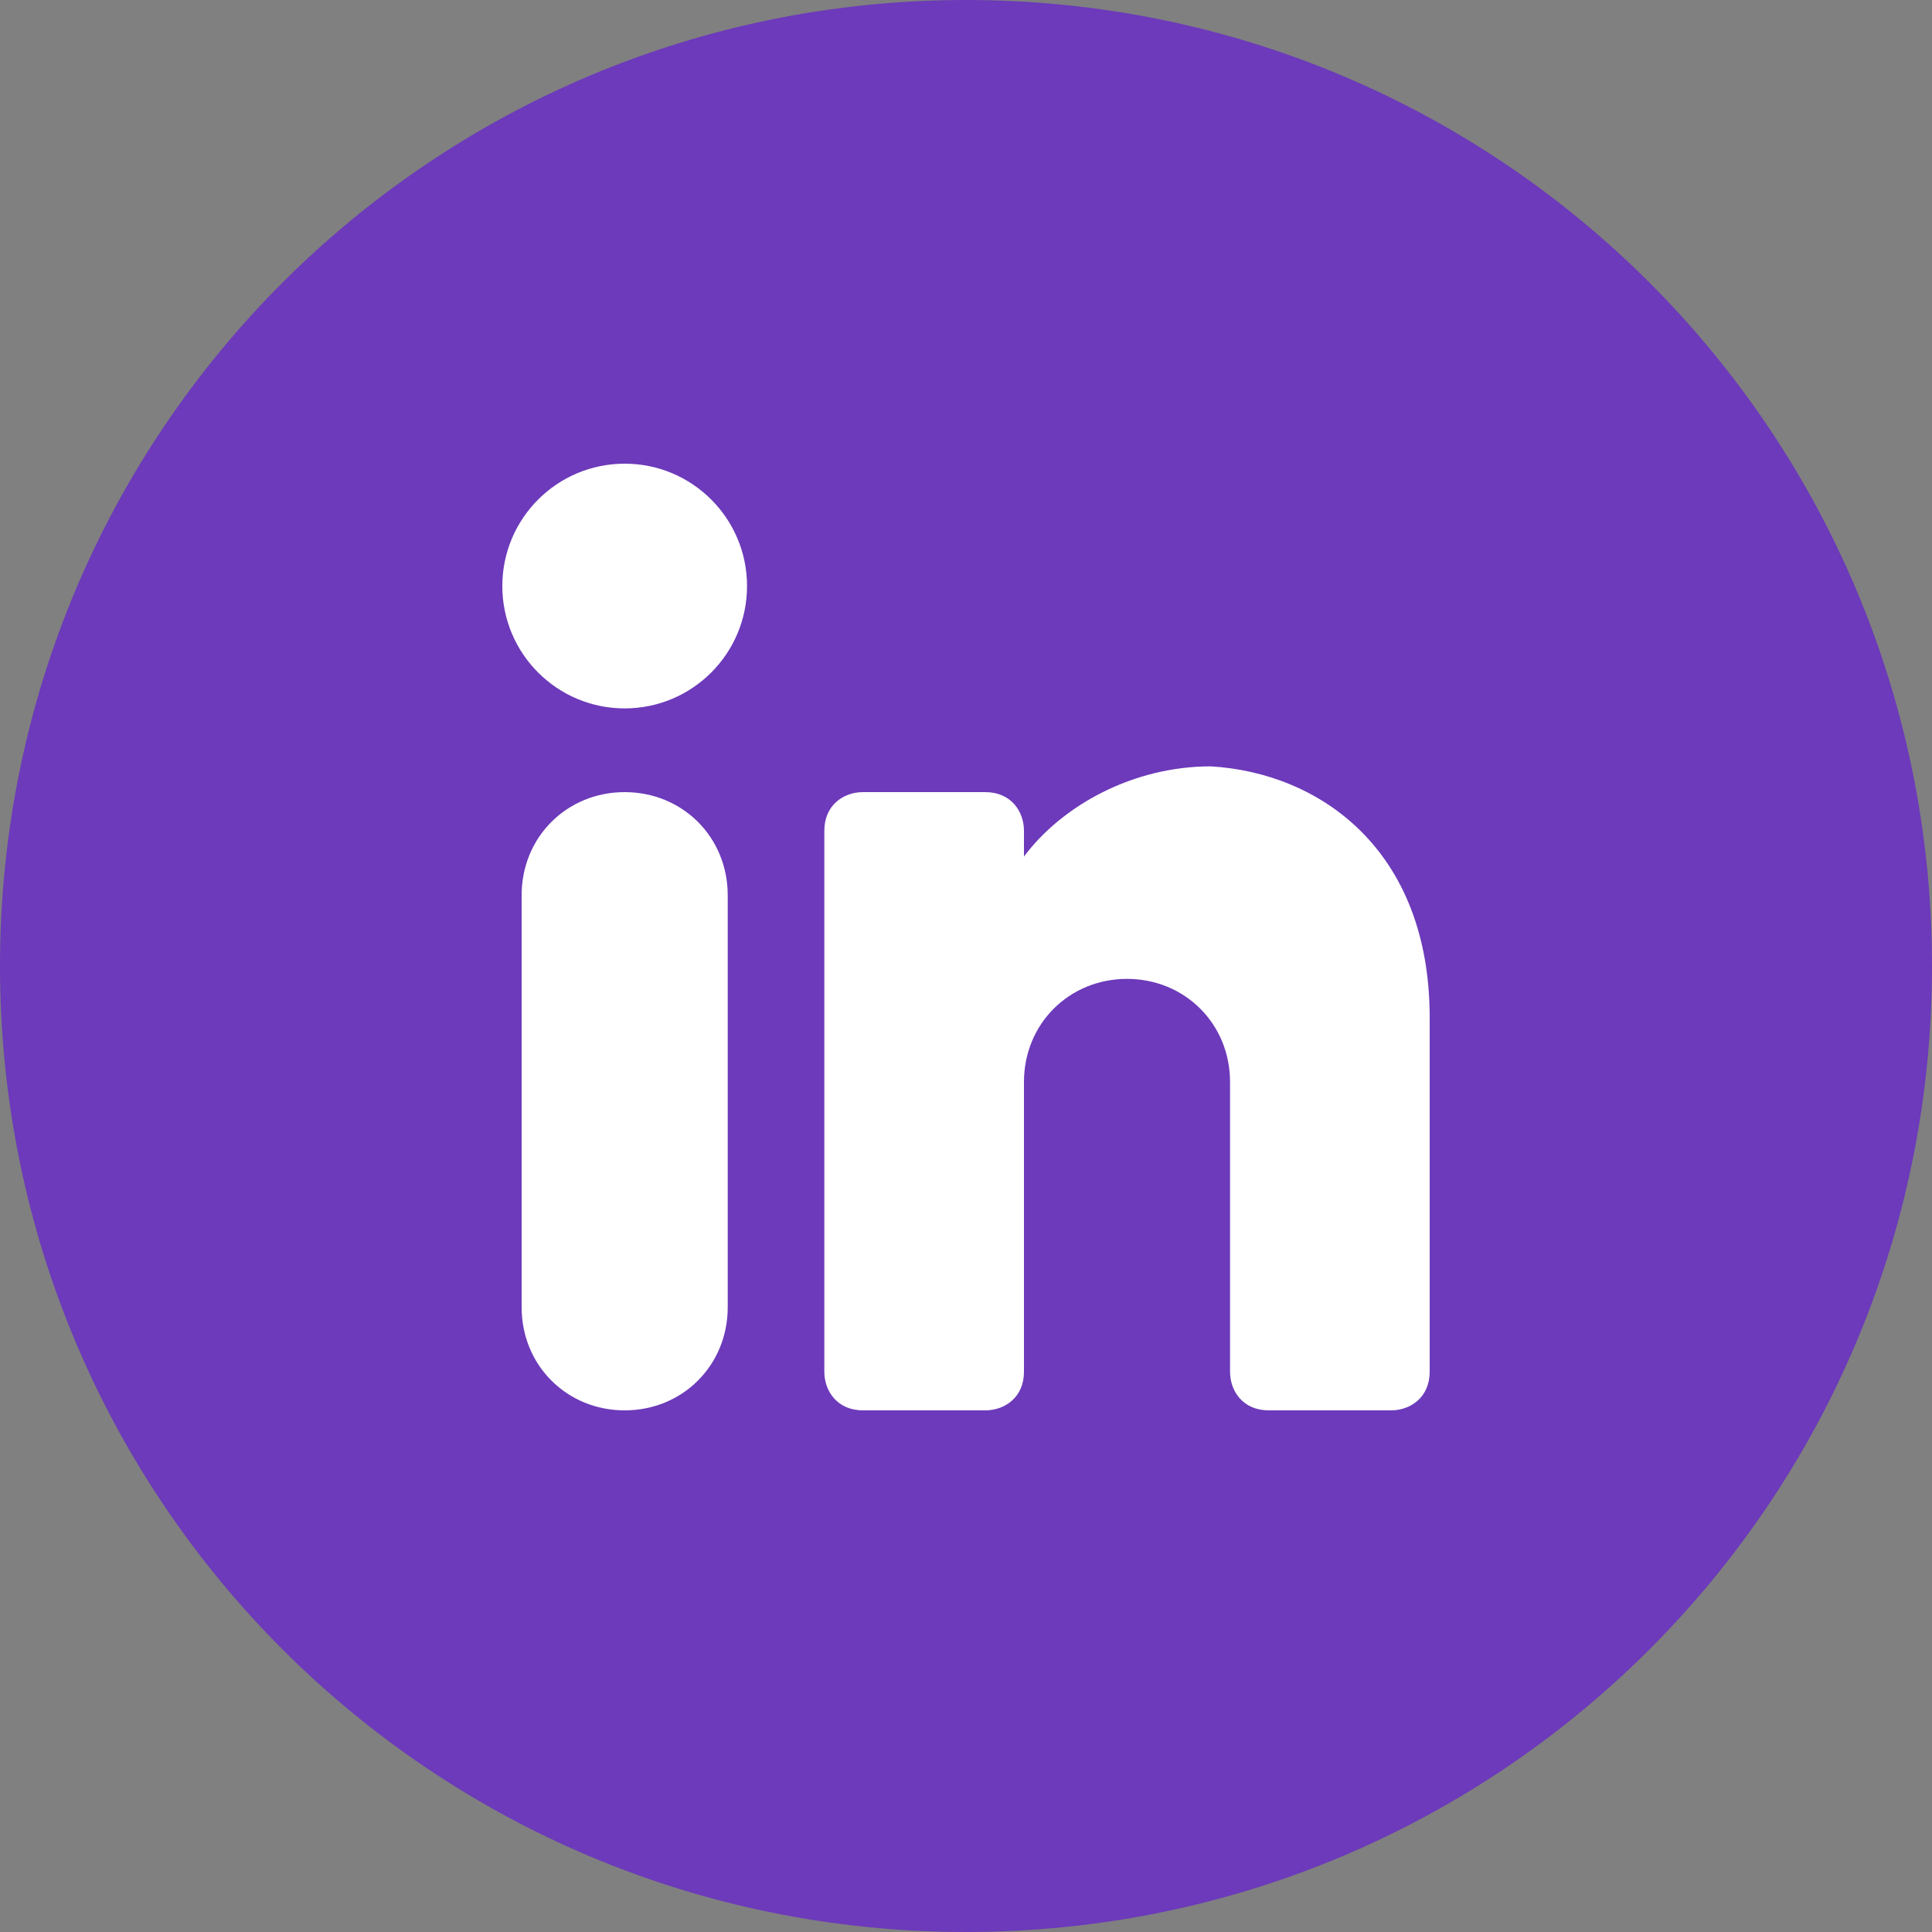
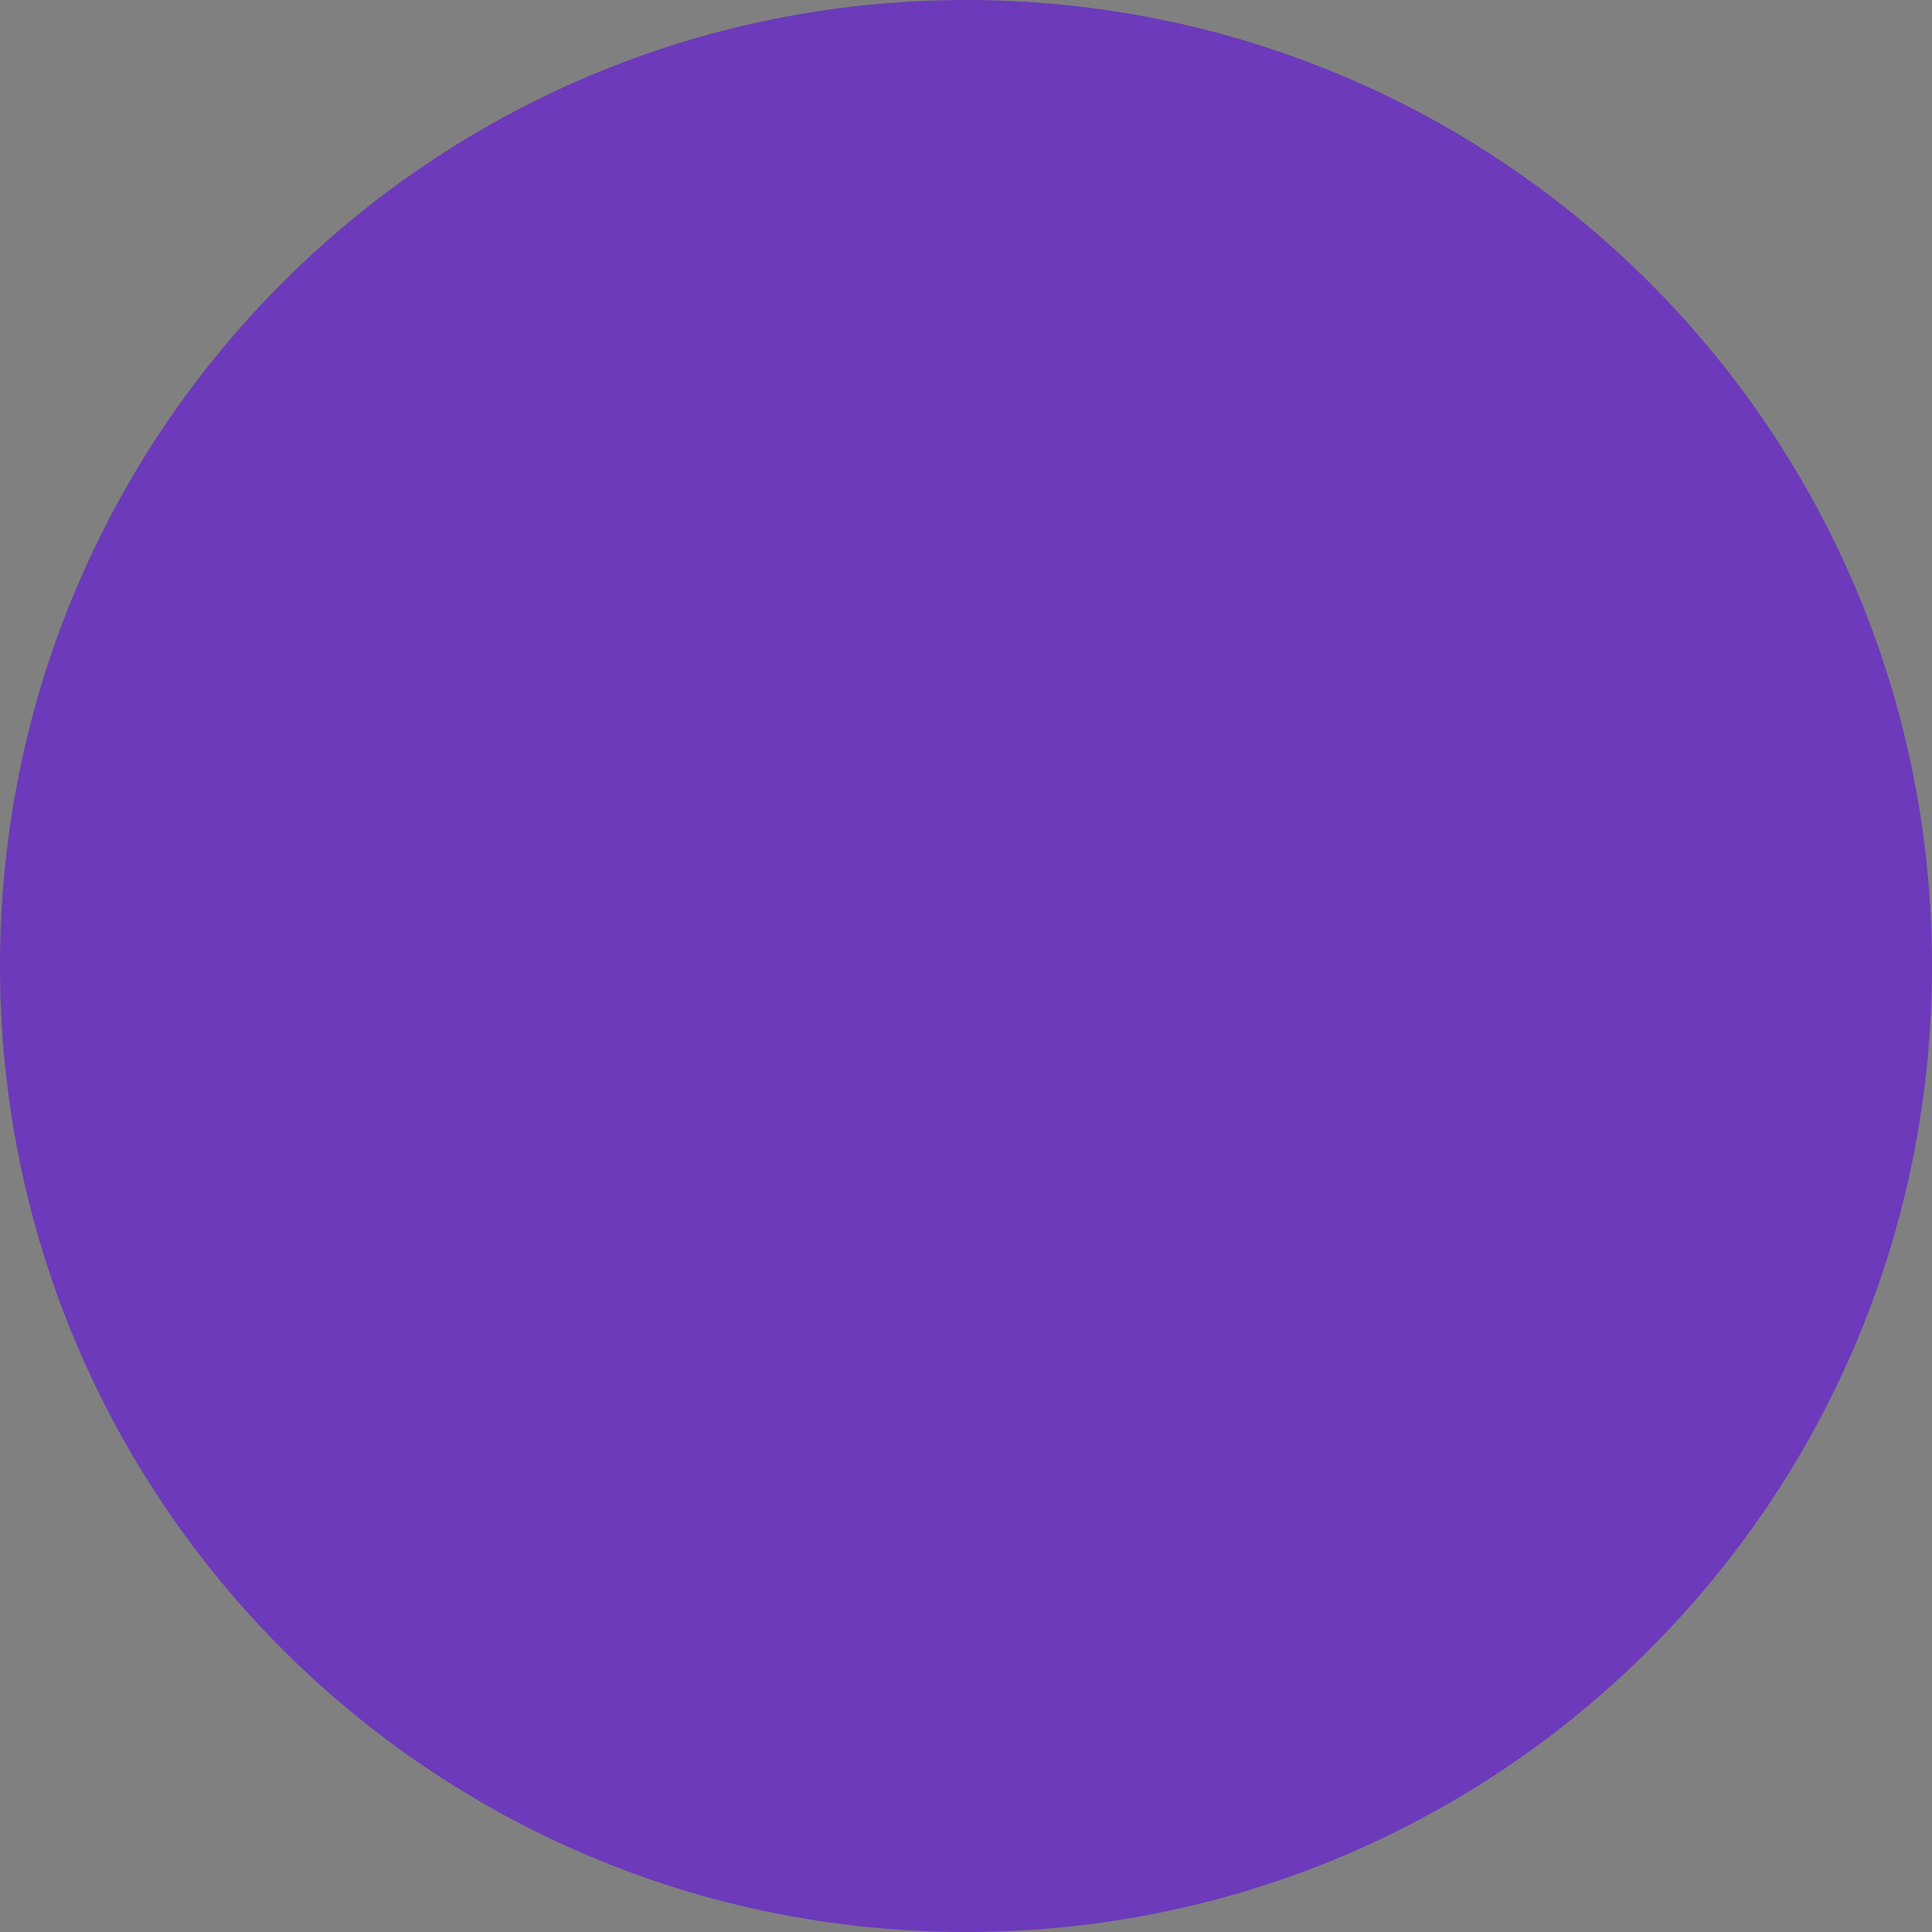
<svg xmlns="http://www.w3.org/2000/svg" version="1.1" id="Layer_1" x="0px" y="0px" viewBox="0 0 30 30" style="enable-background:new 0 0 30 30;" xml:space="preserve">
  <rect x="0" y="0" width="30" height="30" fill="#808080" stroke="none" />
  <g>
    <g>
      <path style="fill:#6C3ABA;" d="M30,15c0,8.3-6.7,15-15,15h0C6.7,30,0,23.3,0,15v0C0,6.7,6.7,0,15,0h0C23.3,0,30,6.7,30,15L30,15z" />
    </g>
    <g>
-       <circle style="fill:#FFFFFF;" cx="9.7" cy="9.1" r="1.9" />
-       <path style="fill:#FFFFFF;" d="M9.7,21.9L9.7,21.9c-0.9,0-1.6-0.7-1.6-1.6v-6.4c0-0.9,0.7-1.6,1.6-1.6h0c0.9,0,1.6,0.7,1.6,1.6    v6.4C11.3,21.2,10.6,21.9,9.7,21.9z" />
-       <path style="fill:#FFFFFF;" d="M22.2,15.8v5.5c0,0.4-0.3,0.6-0.6,0.6h-1.9c-0.4,0-0.6-0.3-0.6-0.6v-4.5c0-0.9-0.7-1.6-1.6-1.6    s-1.6,0.7-1.6,1.6v4.5c0,0.4-0.3,0.6-0.6,0.6h-1.9c-0.4,0-0.6-0.3-0.6-0.6v-8.4c0-0.4,0.3-0.6,0.6-0.6h1.9c0.4,0,0.6,0.3,0.6,0.6    v0.4c0.6-0.8,1.7-1.4,2.9-1.4C20.5,12,22.2,13.2,22.2,15.8z" />
-     </g>
+       </g>
  </g>
</svg>